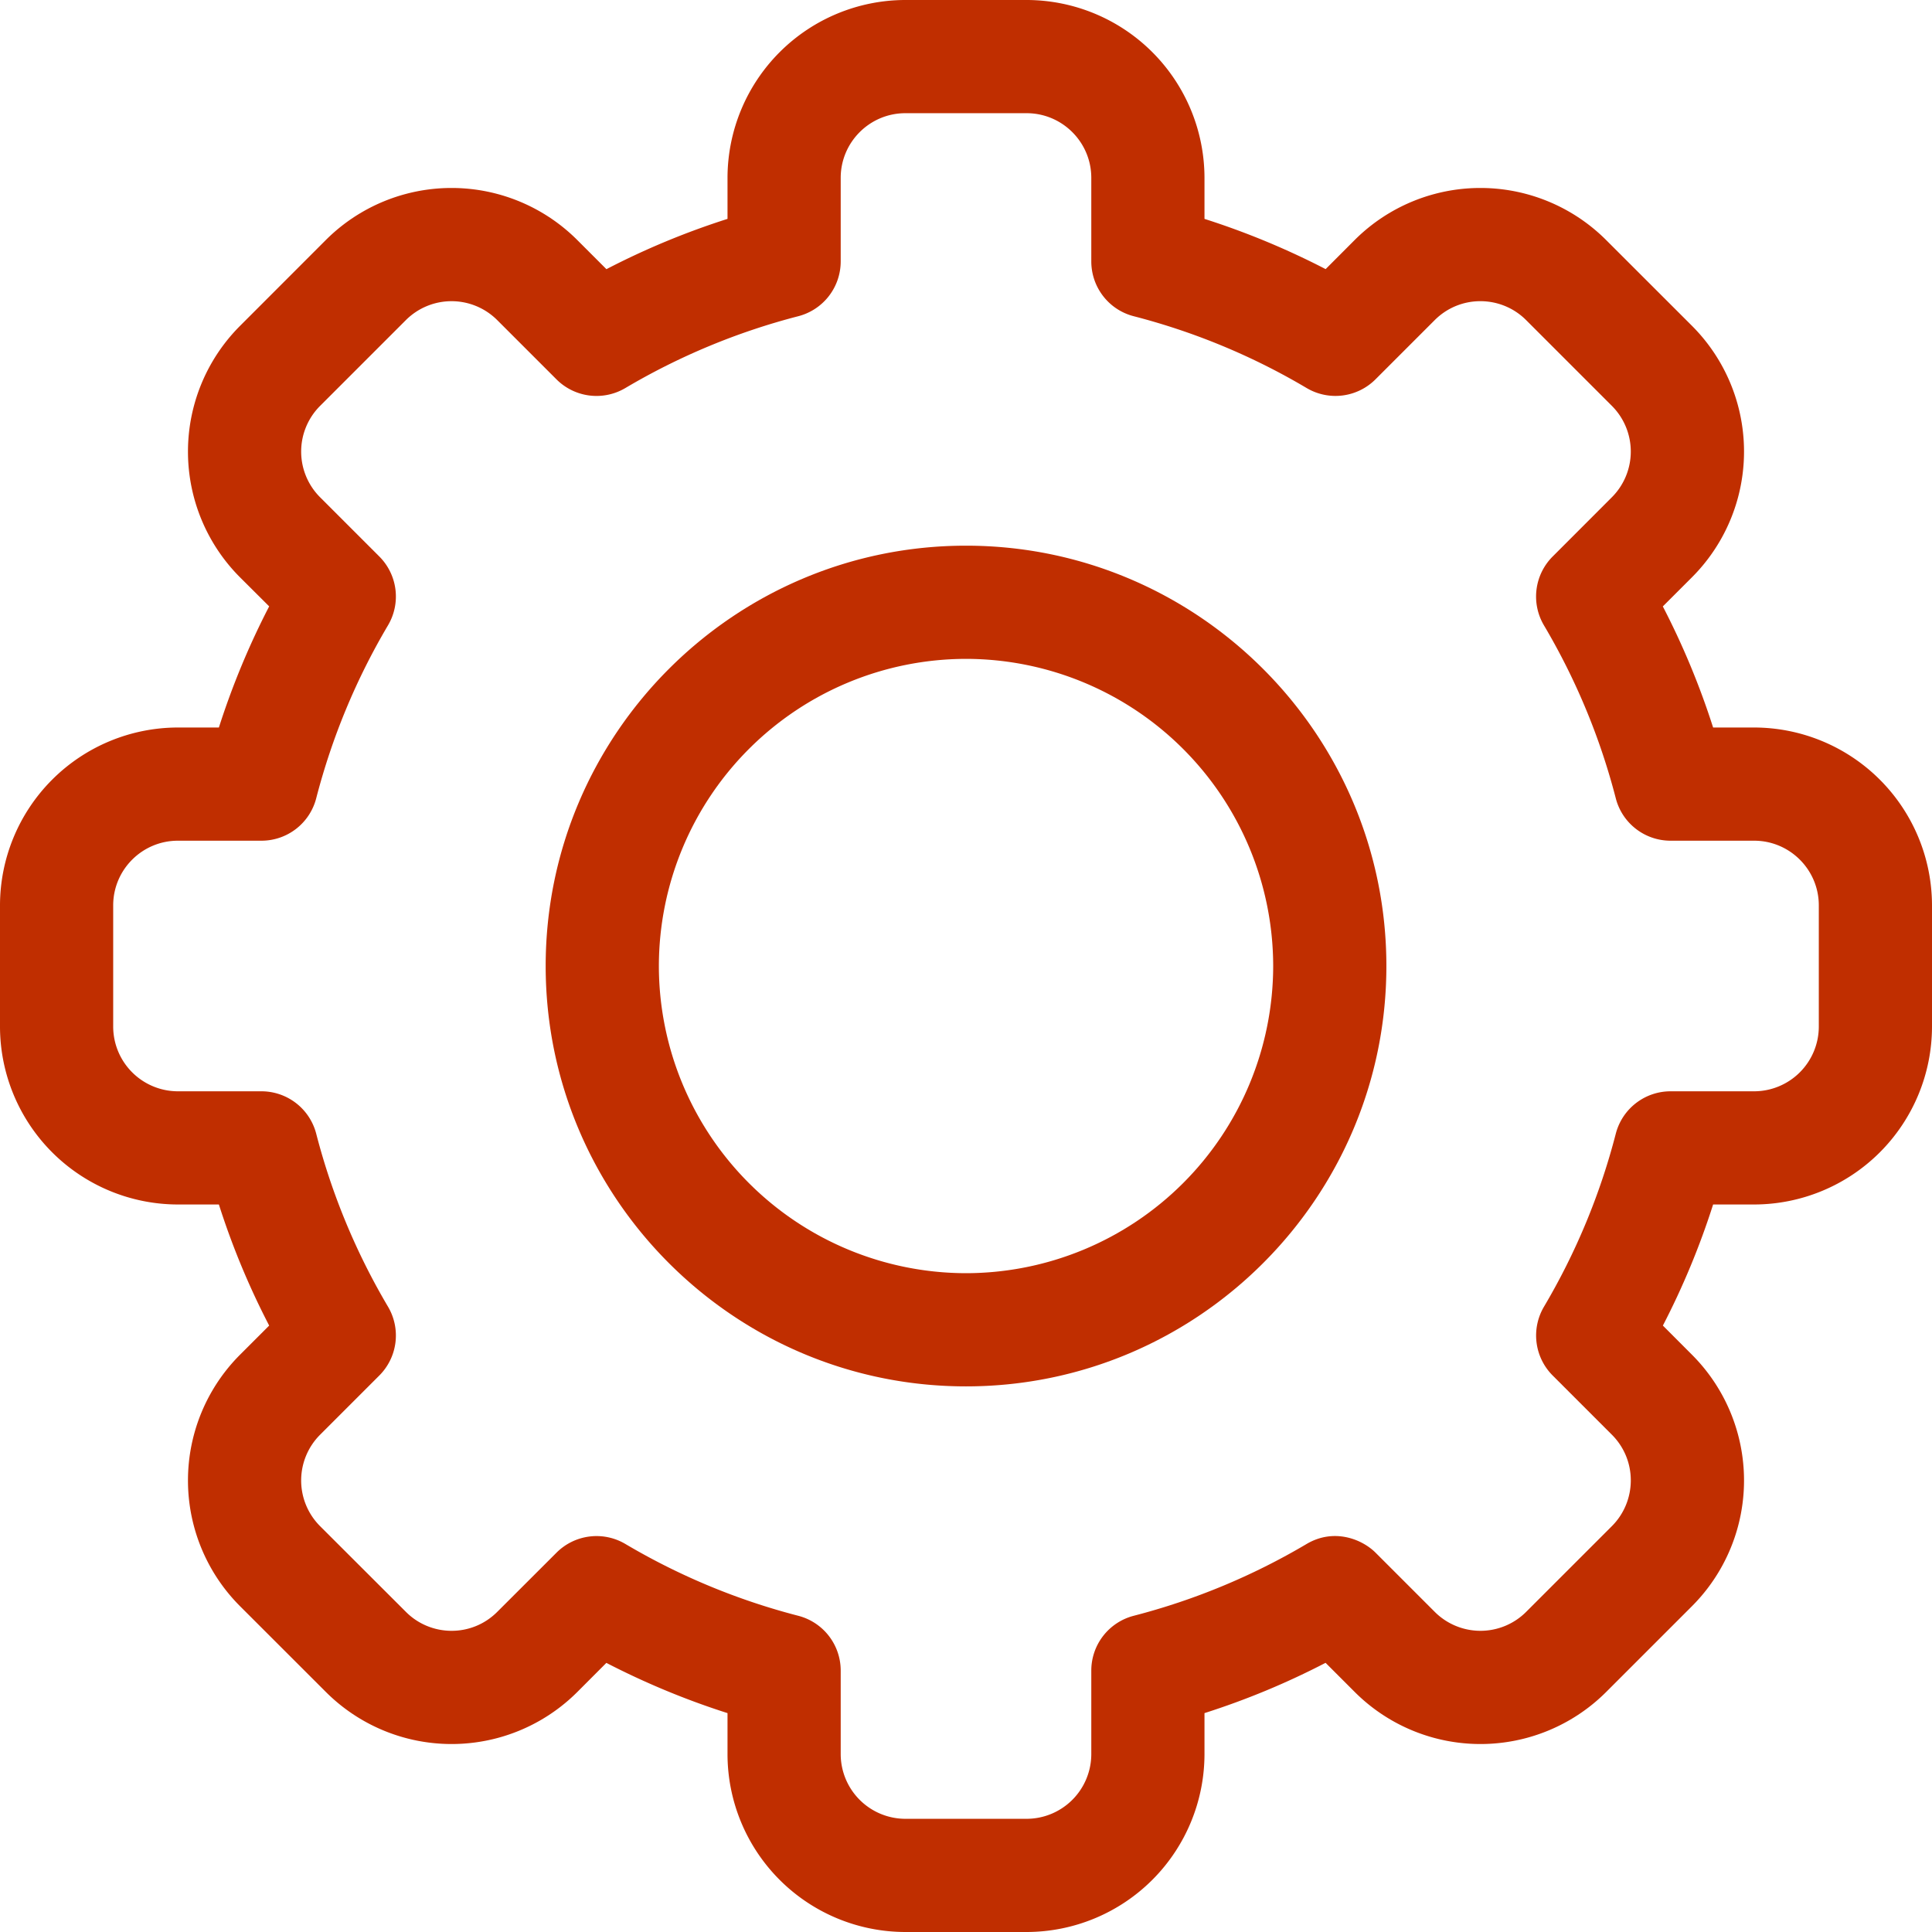
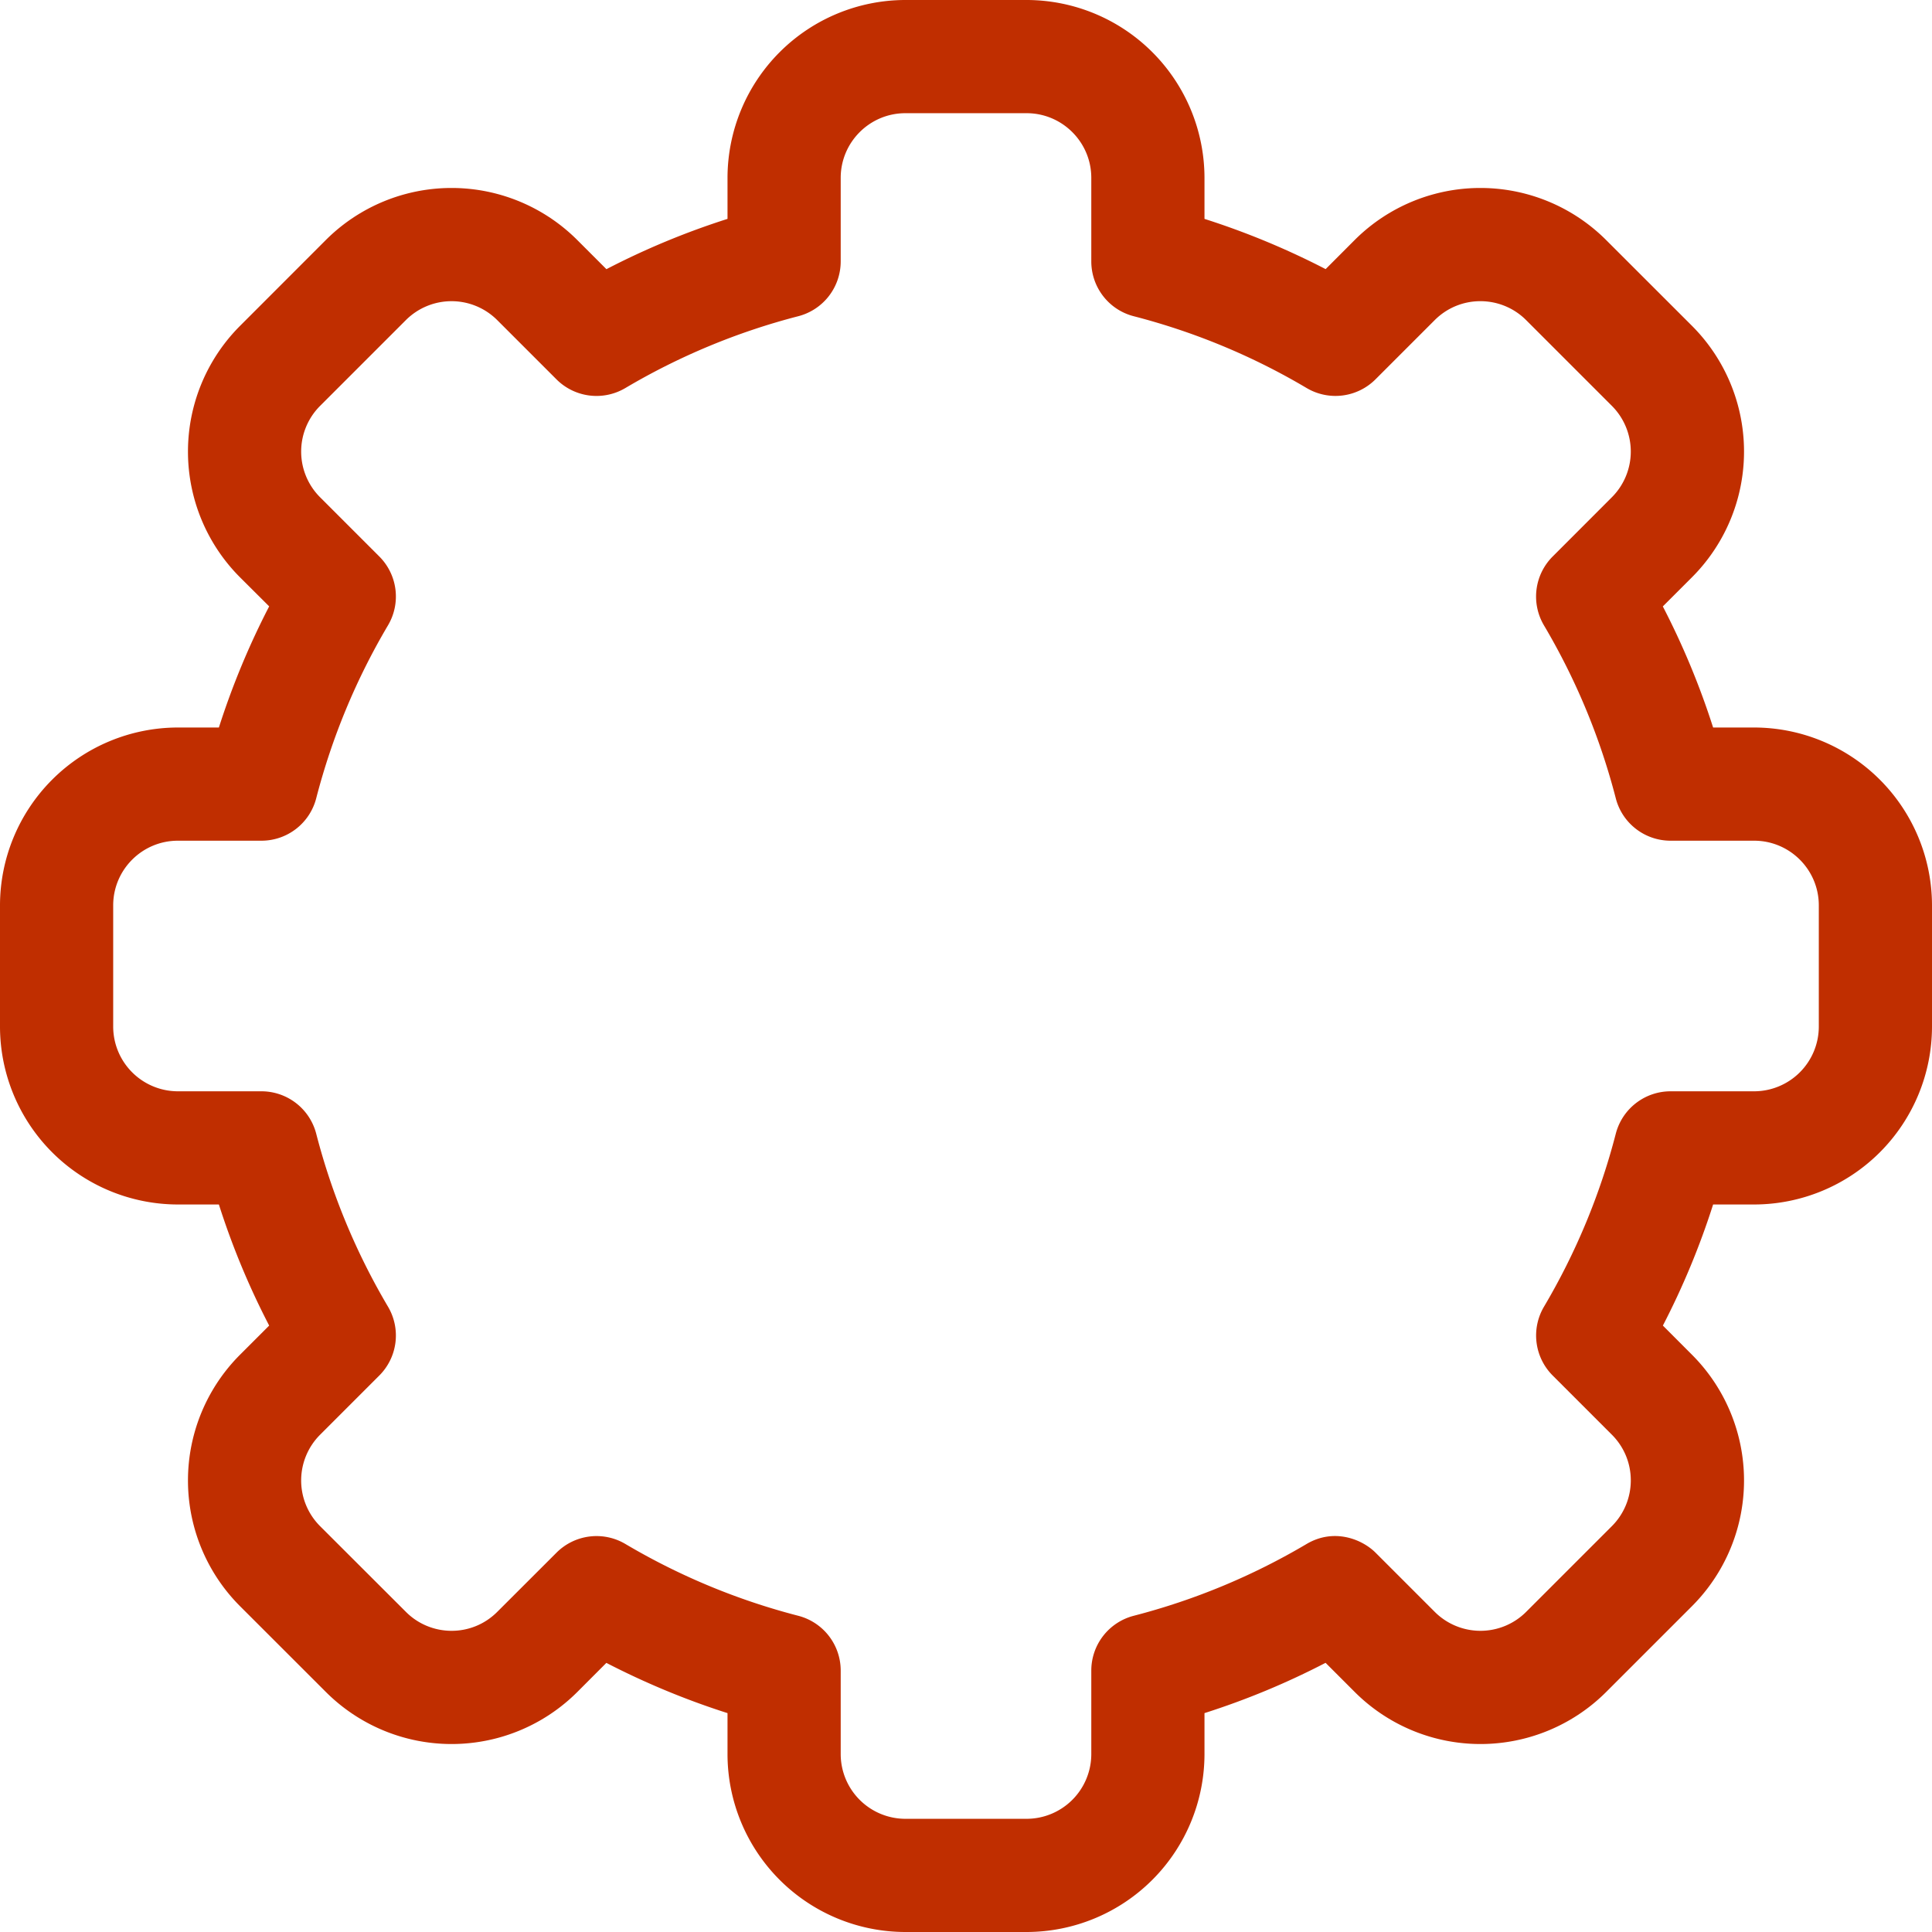
<svg xmlns="http://www.w3.org/2000/svg" width="34" height="34" fill="none">
  <g clip-path="url(#clip0)" fill="#C02E00">
    <path d="M15.933 34h2.134a3.134 3.134 0 003.13-3.13v-.722a13.58 13.58 0 002.131-.885l.512.512a3.13 3.13 0 004.427 0l1.508-1.508a3.13 3.13 0 000-4.427l-.511-.512c.354-.684.65-1.397.884-2.131h.722a3.134 3.134 0 003.13-3.13v-2.134a3.134 3.134 0 00-3.13-3.13h-.722a13.72 13.72 0 00-.885-2.131l.512-.512a3.13 3.13 0 000-4.427l-1.509-1.508a3.13 3.13 0 00-4.427 0l-.51.511a13.738 13.738 0 00-2.132-.884V3.13A3.134 3.134 0 0018.067 0h-2.134a3.134 3.134 0 00-3.13 3.13v.722a13.58 13.58 0 00-2.131.885l-.512-.512a3.13 3.13 0 00-4.427 0L4.225 5.734a3.13 3.13 0 000 4.427l.512.51c-.355.686-.65 1.398-.885 2.132H3.13A3.134 3.134 0 000 15.933v2.134a3.134 3.134 0 003.13 3.13h.722c.234.734.53 1.447.885 2.131l-.512.512a3.13 3.13 0 000 4.427l1.509 1.508a3.13 3.13 0 004.427 0l.51-.511c.686.354 1.398.65 2.132.884v.722a3.133 3.133 0 003.13 3.13zm7.062-6.829c-.951.563-1.975.988-3.043 1.264a.996.996 0 00-.747.964v1.471a1.14 1.14 0 01-1.138 1.138h-2.134a1.14 1.14 0 01-1.138-1.138V29.4a.996.996 0 00-.747-.965 11.739 11.739 0 01-3.043-1.264.996.996 0 00-1.212.154l-1.042 1.041c-.449.45-1.17.44-1.608 0l-1.51-1.508a1.138 1.138 0 010-1.609l1.042-1.042a.996.996 0 00.153-1.212 11.741 11.741 0 01-1.263-3.043.996.996 0 00-.964-.747H3.13a1.14 1.14 0 01-1.138-1.138v-2.134c0-.627.51-1.138 1.138-1.138H4.6a.995.995 0 00.965-.747c.276-1.068.7-2.092 1.263-3.043a.996.996 0 00-.153-1.212L5.634 8.752a1.137 1.137 0 010-1.61l1.508-1.508a1.137 1.137 0 011.609 0l1.042 1.042a.996.996 0 001.212.153 11.741 11.741 0 013.043-1.264.996.996 0 00.747-.964V3.13c0-.627.51-1.138 1.138-1.138h2.134c.627 0 1.138.51 1.138 1.138V4.6c0 .455.307.852.747.965 1.068.276 2.092.7 3.043 1.264a.996.996 0 001.212-.154l1.041-1.041c.45-.45 1.171-.44 1.61 0l1.508 1.508a1.138 1.138 0 010 1.609l-1.041 1.042a.996.996 0 00-.154 1.212c.563.951.988 1.975 1.264 3.043.113.44.51.747.964.747h1.471c.627 0 1.138.51 1.138 1.138v2.134a1.14 1.14 0 01-1.138 1.138H29.4a.996.996 0 00-.965.747 11.738 11.738 0 01-1.263 3.043.996.996 0 00.153 1.212l1.041 1.041c.45.45.439 1.171 0 1.61l-1.508 1.508a1.137 1.137 0 01-1.609 0l-1.042-1.042c-.237-.236-.73-.437-1.212-.153z" />
-     <path d="M17 24.398c4.08 0 7.398-3.319 7.398-7.398S21.079 9.603 17 9.603 9.603 12.92 9.603 17s3.318 7.398 7.397 7.398zm0-12.803A5.412 5.412 0 0122.406 17 5.412 5.412 0 0117 22.406 5.412 5.412 0 0111.595 17 5.412 5.412 0 0117 11.595z" />
  </g>
  <defs>
    <clipPath id="clip0">
      <path fill="#fff" transform="matrix(-1 0 0 1 34 0)" d="M0 0h34v34H0z" />
    </clipPath>
  </defs>
</svg>